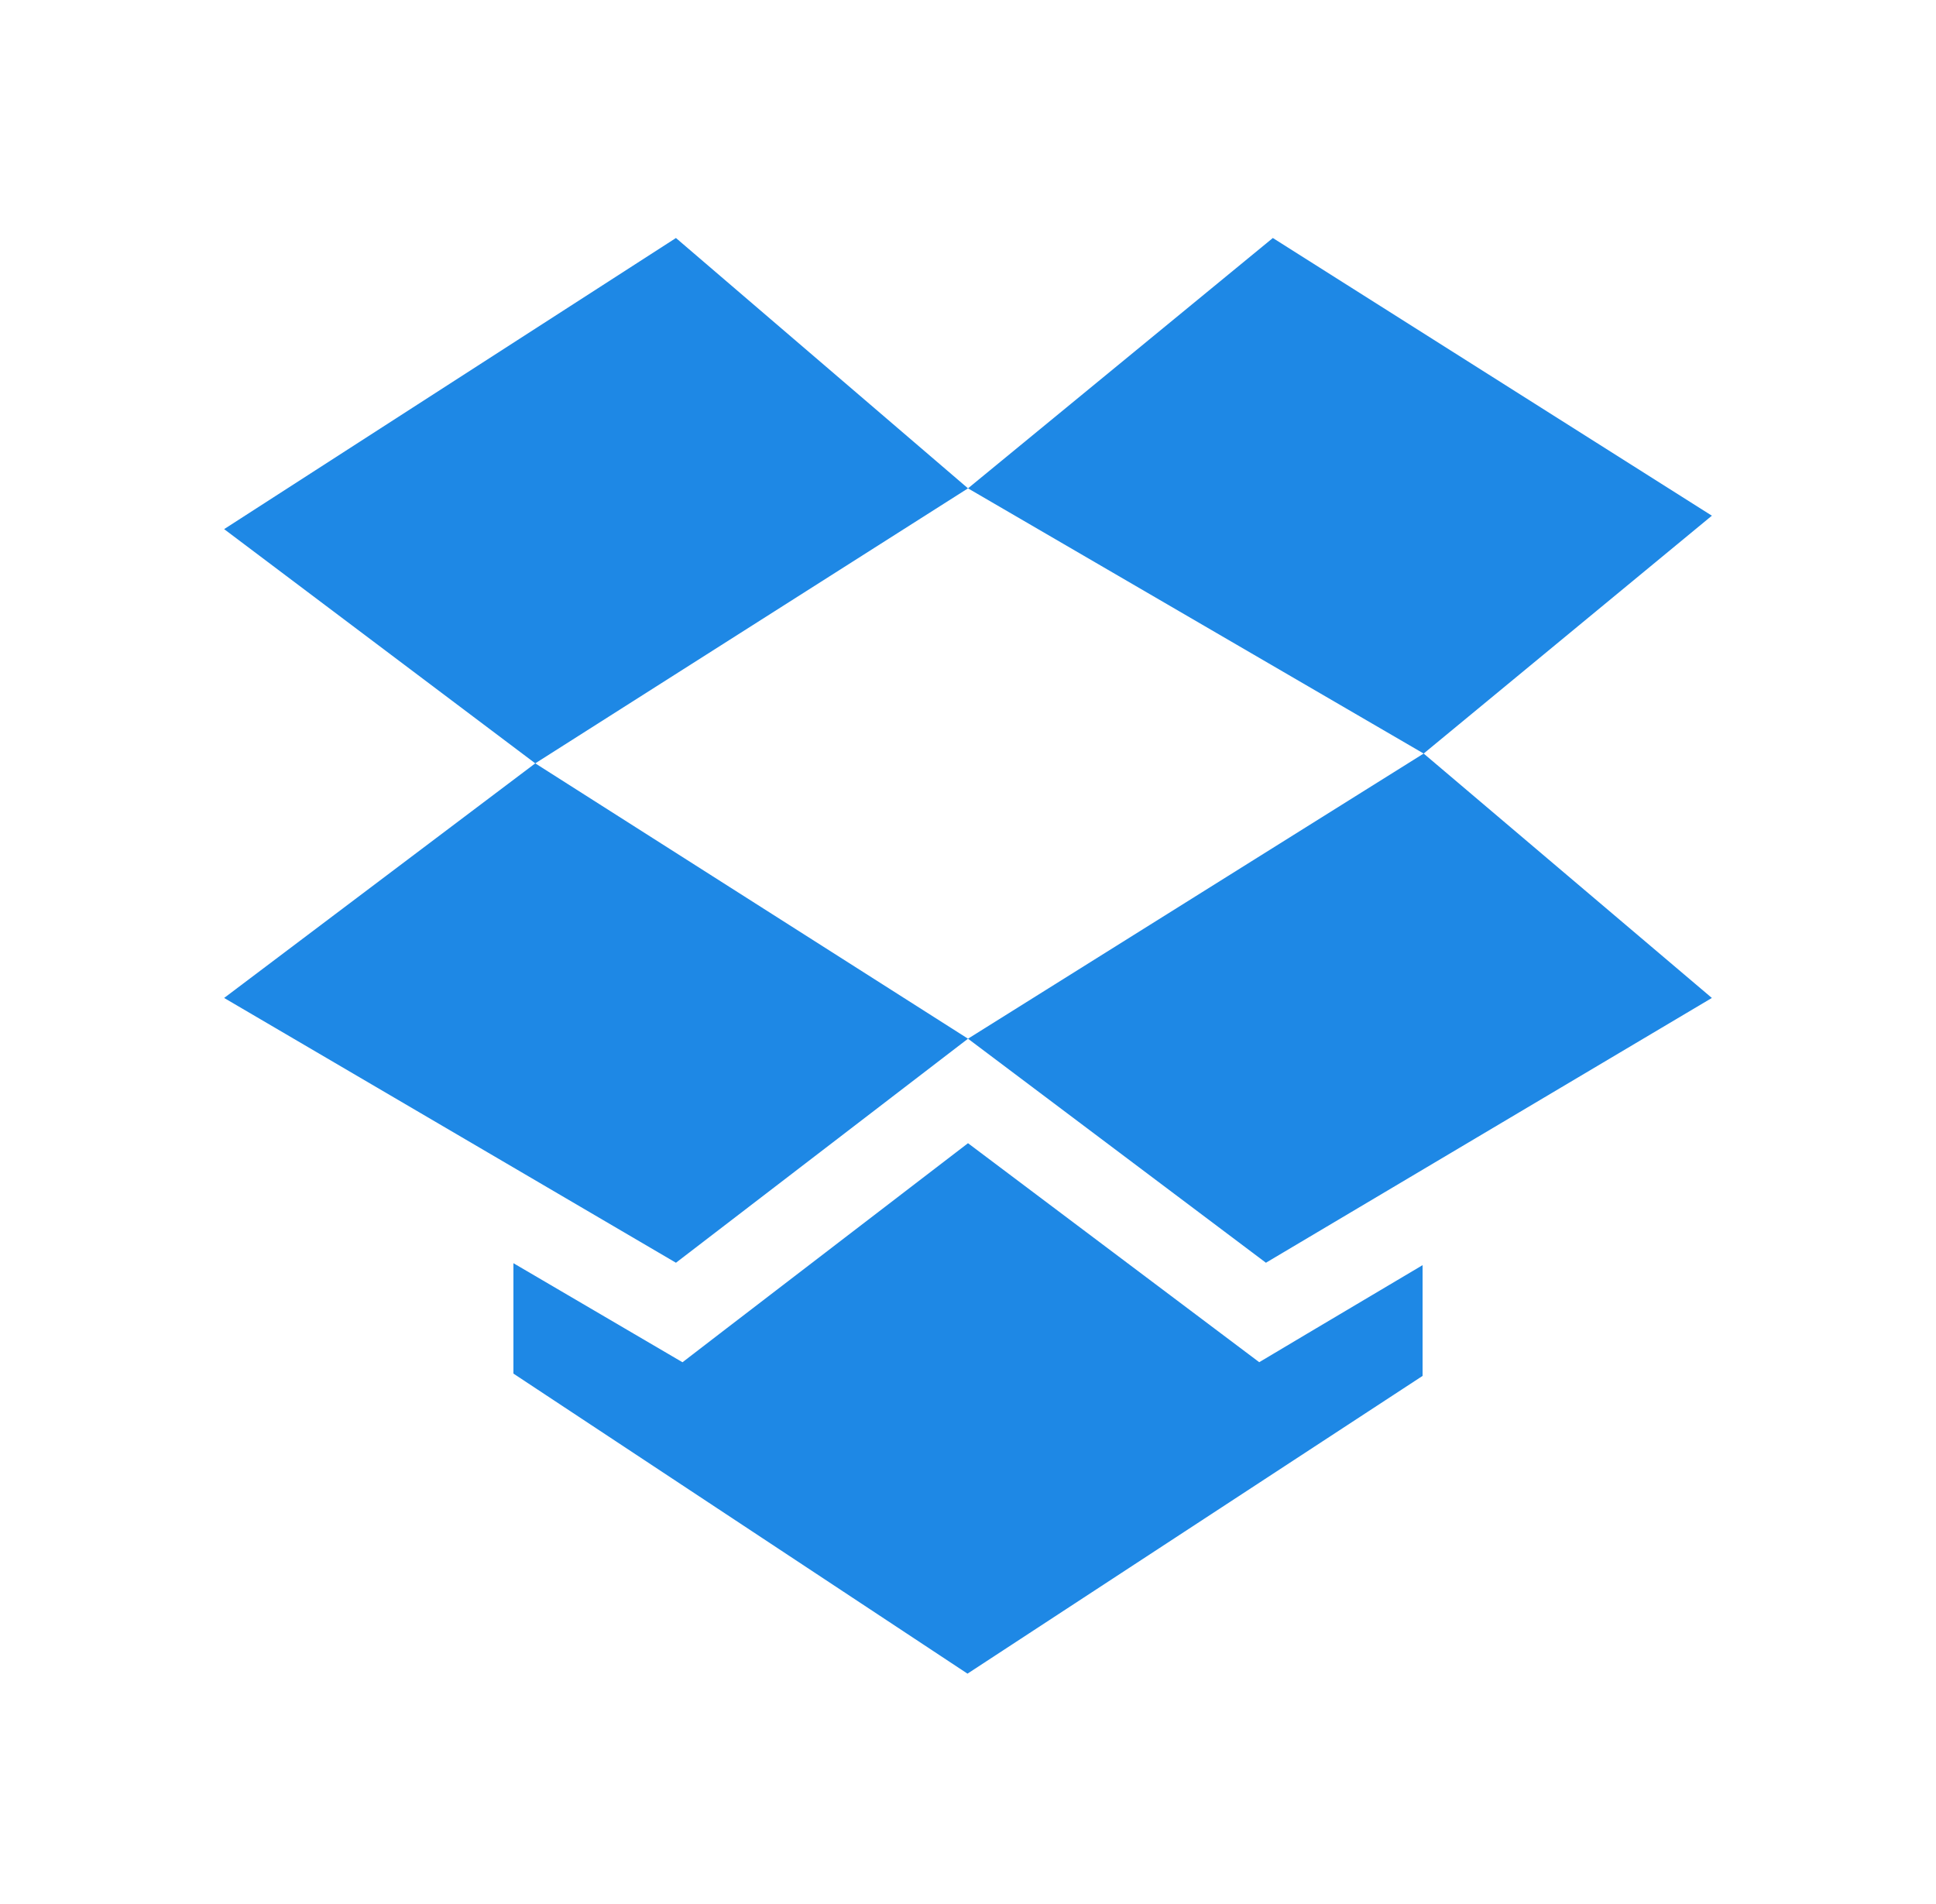
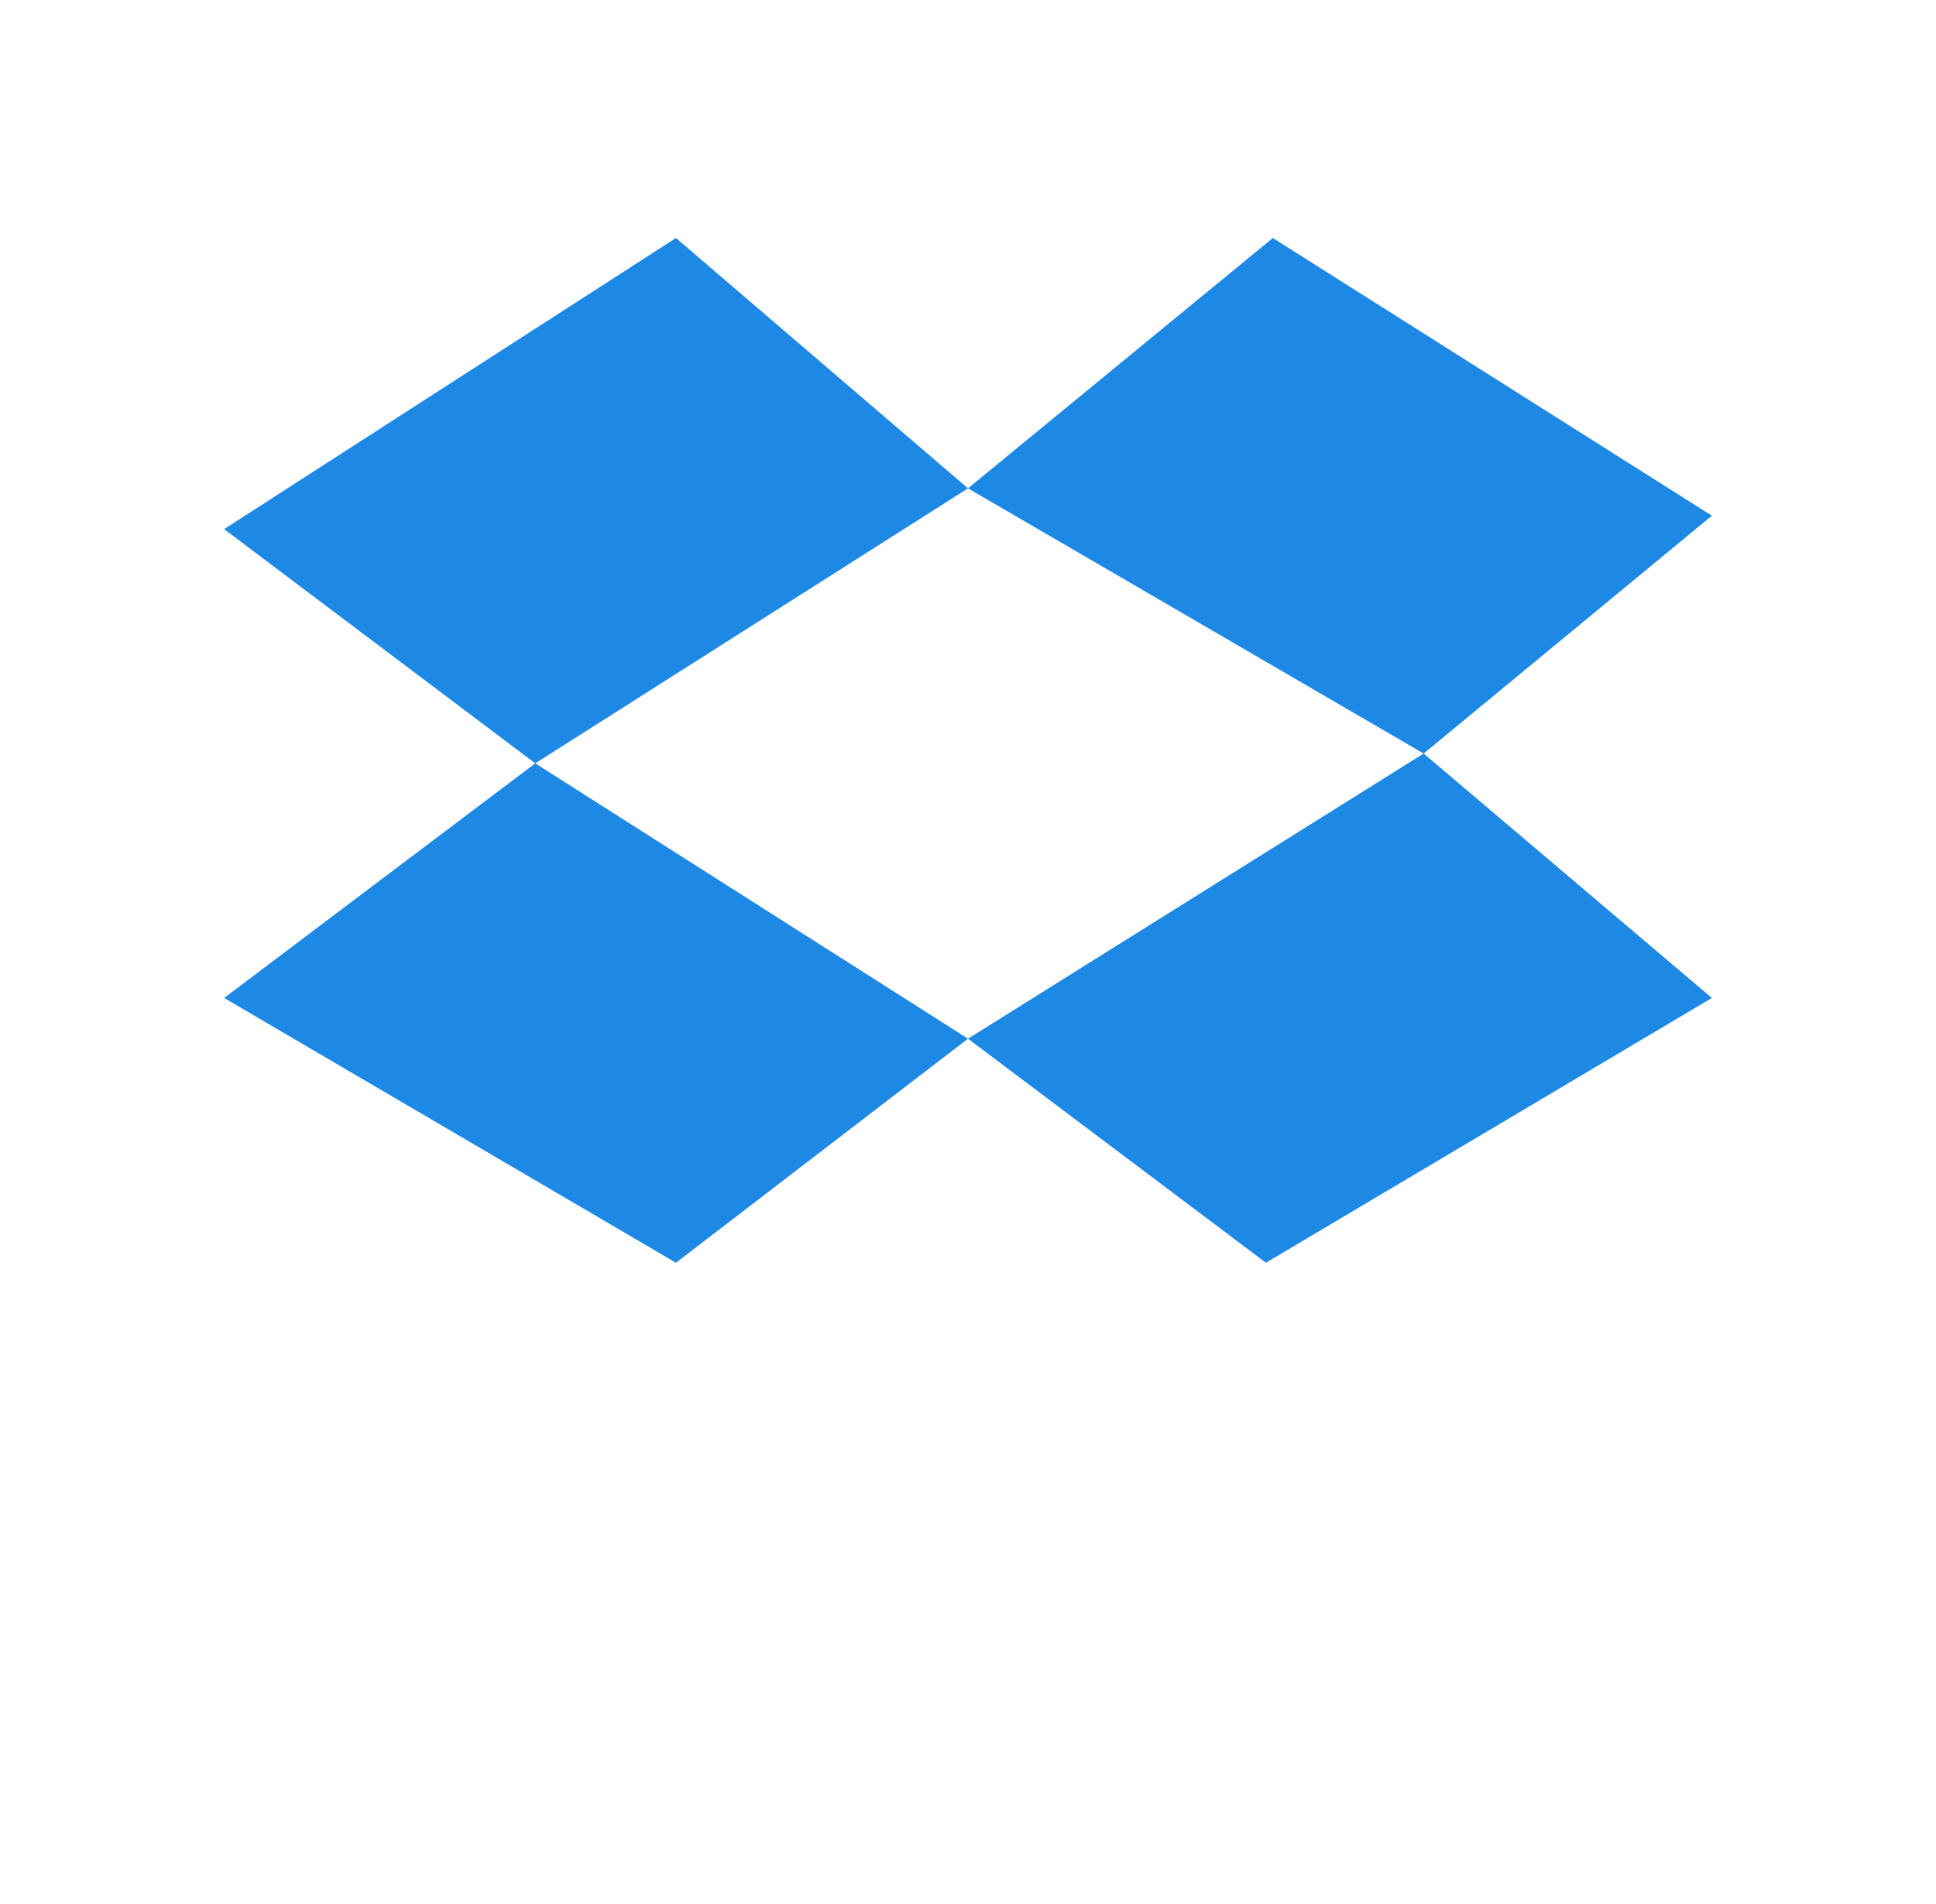
<svg xmlns="http://www.w3.org/2000/svg" width="61" height="60" viewBox="0 0 61 60" fill="none">
  <path d="M53.938 16.251L40.105 7.5L30.5 15.389L44.857 23.746L53.938 16.251ZM7.062 31.448L21.298 39.792L30.5 32.732L16.865 24.055L7.062 31.448ZM21.298 7.5L7.062 16.674L16.865 24.055L30.5 15.389L21.298 7.5ZM30.5 32.732L39.887 39.792L53.938 31.448L44.857 23.746L30.5 32.732Z" fill="#1E88E5" />
-   <path d="M41.171 42.036L39.676 42.926L30.5 36.025L22.889 41.863L21.504 42.928L16.177 39.806V43.285L30.484 52.741L44.823 43.358V39.868L41.171 42.036Z" fill="#1E88E5" />
</svg>